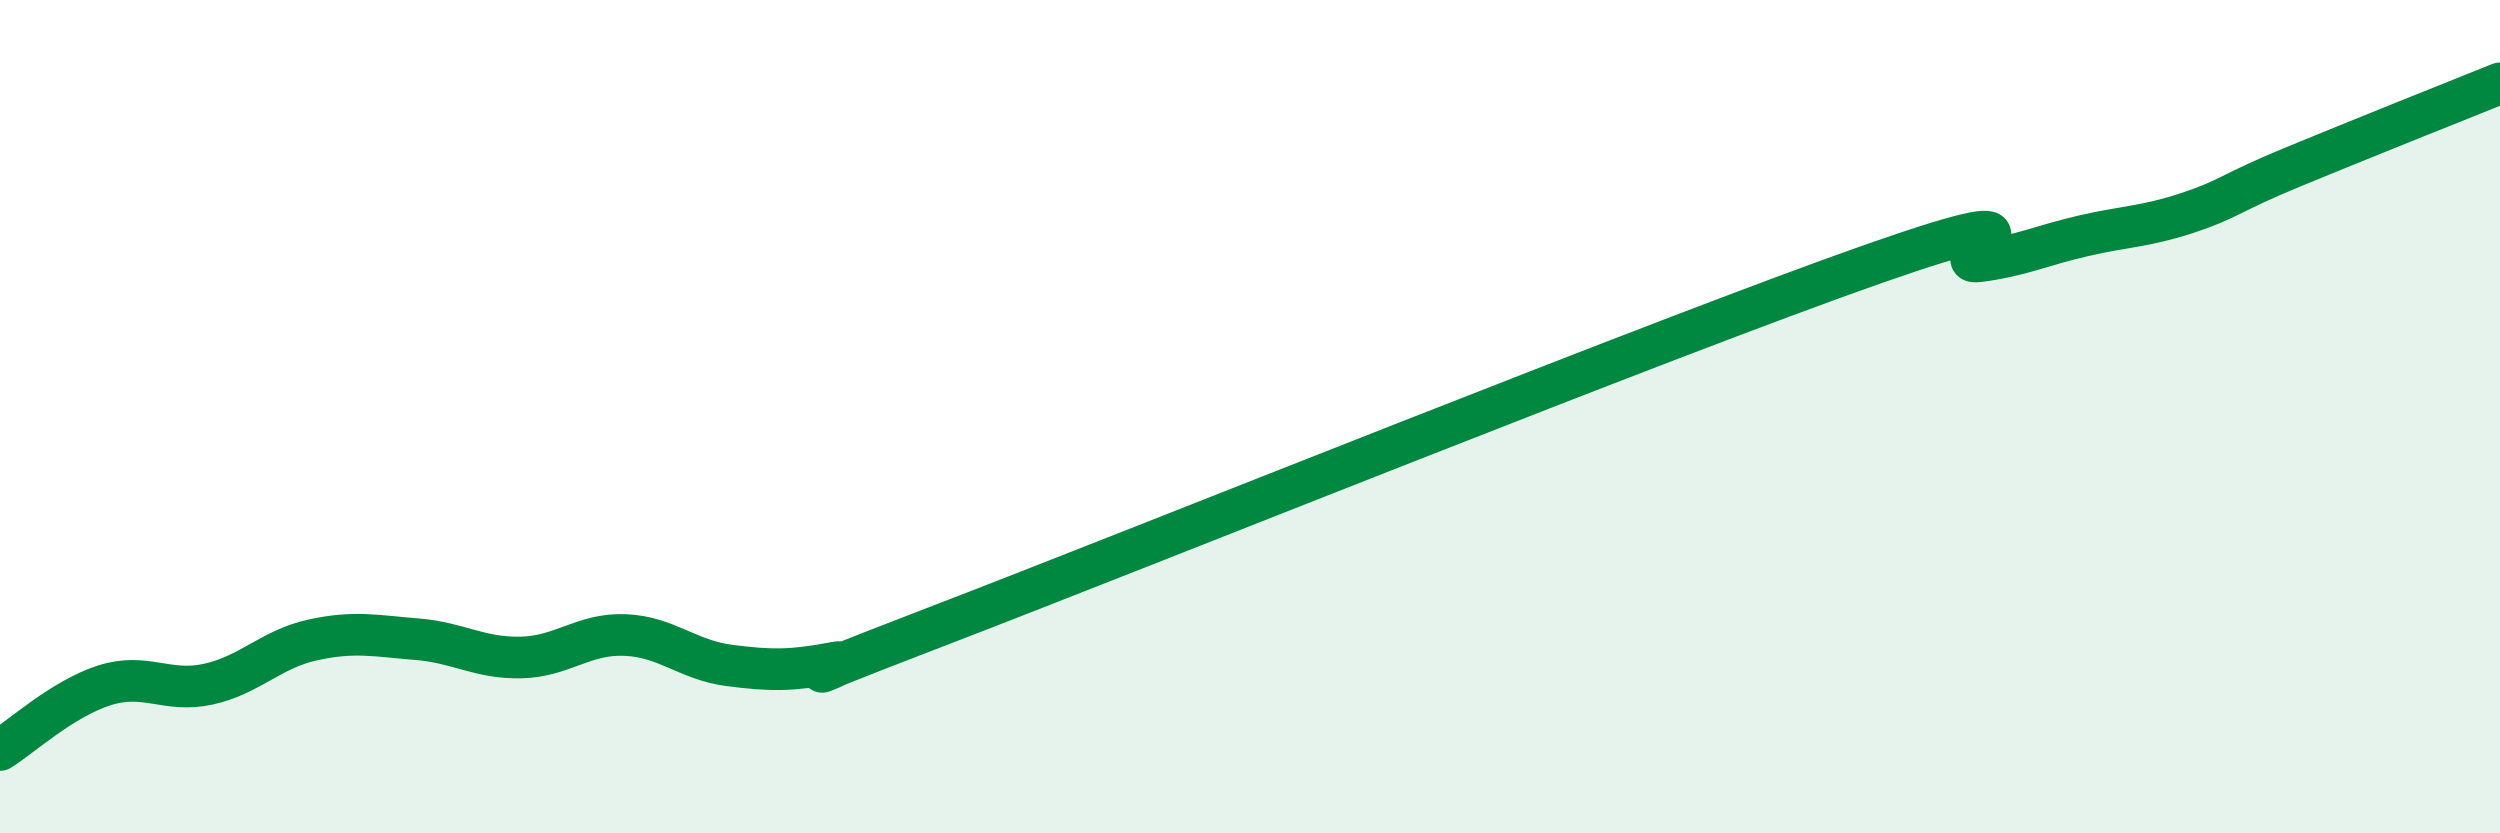
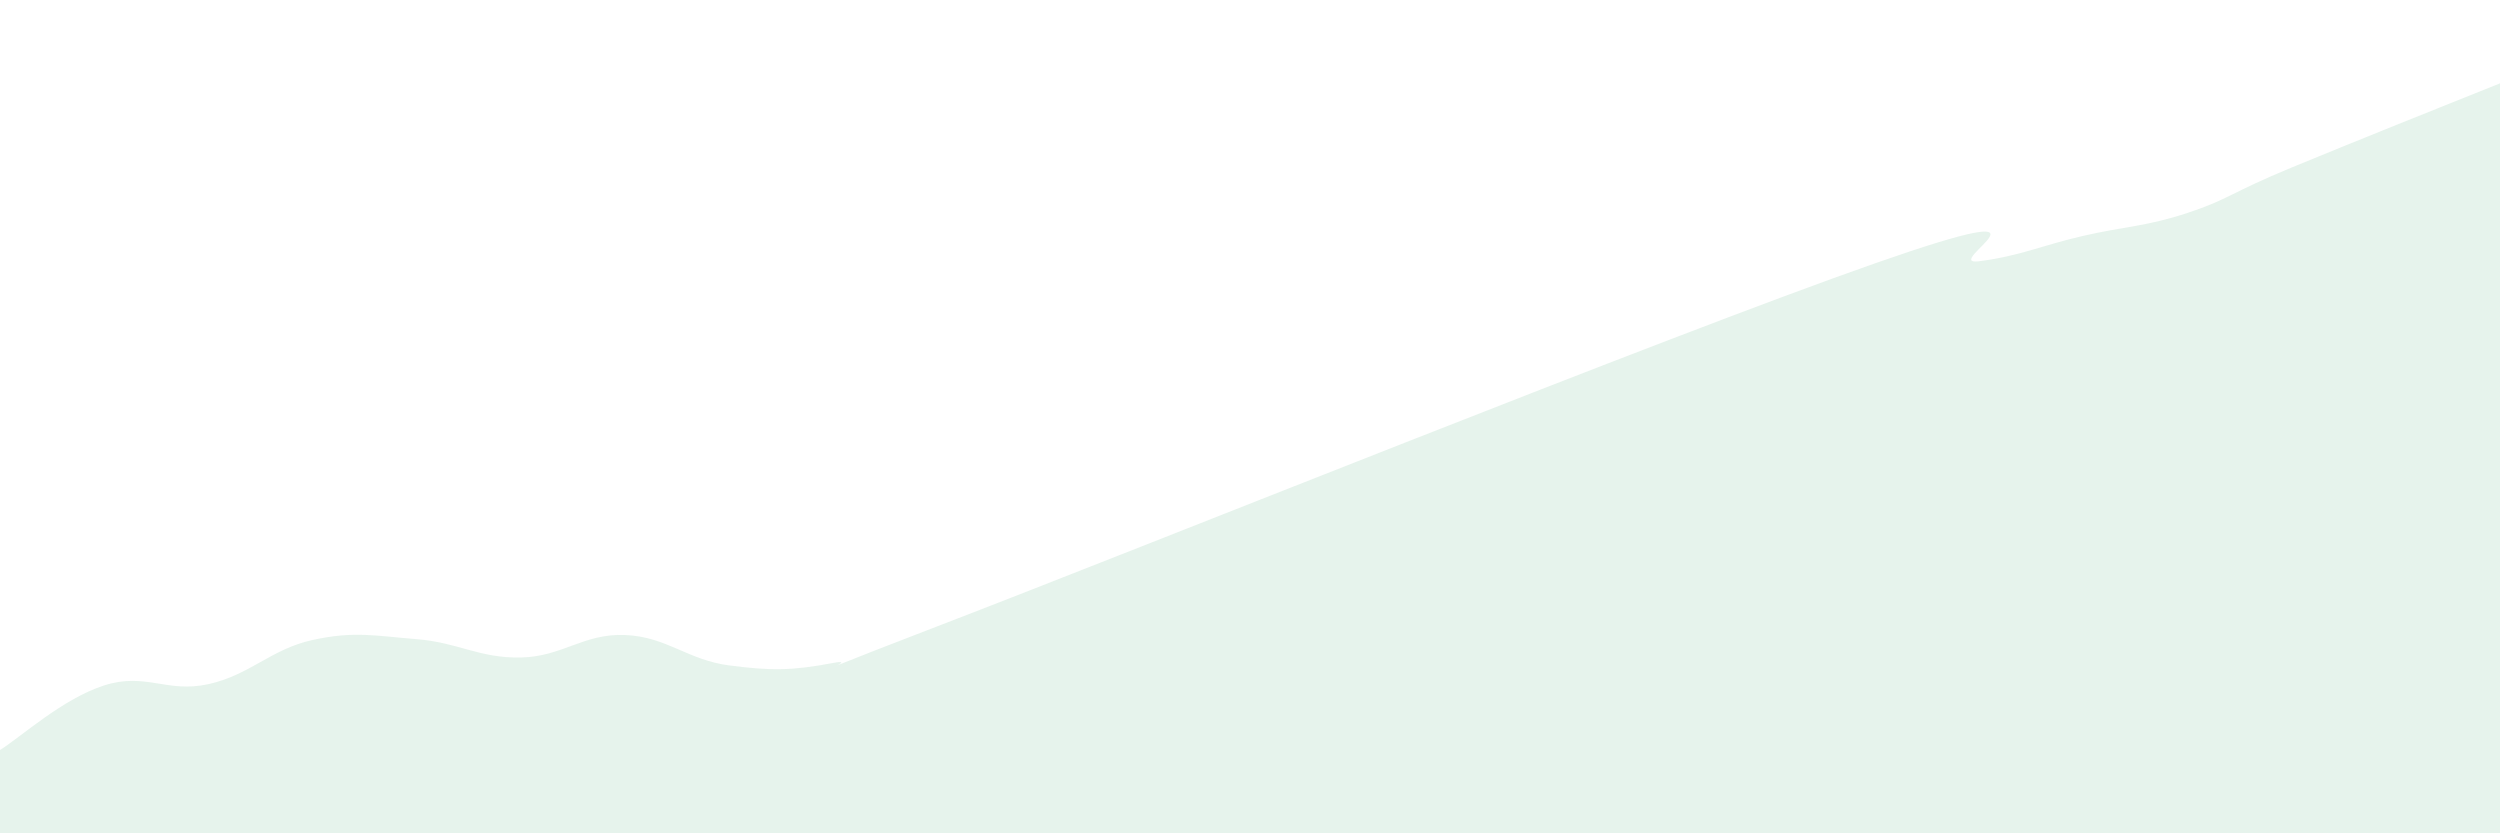
<svg xmlns="http://www.w3.org/2000/svg" width="60" height="20" viewBox="0 0 60 20">
  <path d="M 0,18 C 0.5,17.69 1.5,16.77 2.5,16.45 C 3.5,16.13 4,16.64 5,16.42 C 6,16.2 6.5,15.58 7.5,15.36 C 8.5,15.14 9,15.26 10,15.34 C 11,15.42 11.5,15.8 12.5,15.78 C 13.5,15.76 14,15.2 15,15.24 C 16,15.28 16.5,15.84 17.5,15.97 C 18.5,16.1 19,16.1 20,15.91 C 21,15.72 17.5,16.95 22.5,15.03 C 27.5,13.11 40,8.07 45,6.32 C 50,4.57 46.5,6.4 47.5,6.27 C 48.5,6.14 49,5.89 50,5.66 C 51,5.43 51.5,5.44 52.5,5.11 C 53.5,4.78 53.5,4.64 55,4.02 C 56.5,3.4 59,2.4 60,2L60 20L0 20Z" fill="#008740" opacity="0.1" stroke-linecap="round" stroke-linejoin="round" />
-   <path d="M 0,18 C 0.5,17.69 1.5,16.77 2.5,16.45 C 3.5,16.13 4,16.64 5,16.42 C 6,16.2 6.5,15.58 7.5,15.36 C 8.5,15.14 9,15.26 10,15.34 C 11,15.42 11.5,15.8 12.5,15.78 C 13.5,15.76 14,15.2 15,15.24 C 16,15.28 16.5,15.84 17.5,15.97 C 18.5,16.1 19,16.1 20,15.91 C 21,15.72 17.5,16.95 22.5,15.03 C 27.5,13.11 40,8.07 45,6.32 C 50,4.57 46.5,6.4 47.5,6.27 C 48.5,6.14 49,5.89 50,5.66 C 51,5.43 51.5,5.44 52.5,5.11 C 53.5,4.78 53.5,4.64 55,4.02 C 56.5,3.4 59,2.4 60,2" stroke="#008740" stroke-width="1" fill="none" stroke-linecap="round" stroke-linejoin="round" />
</svg>